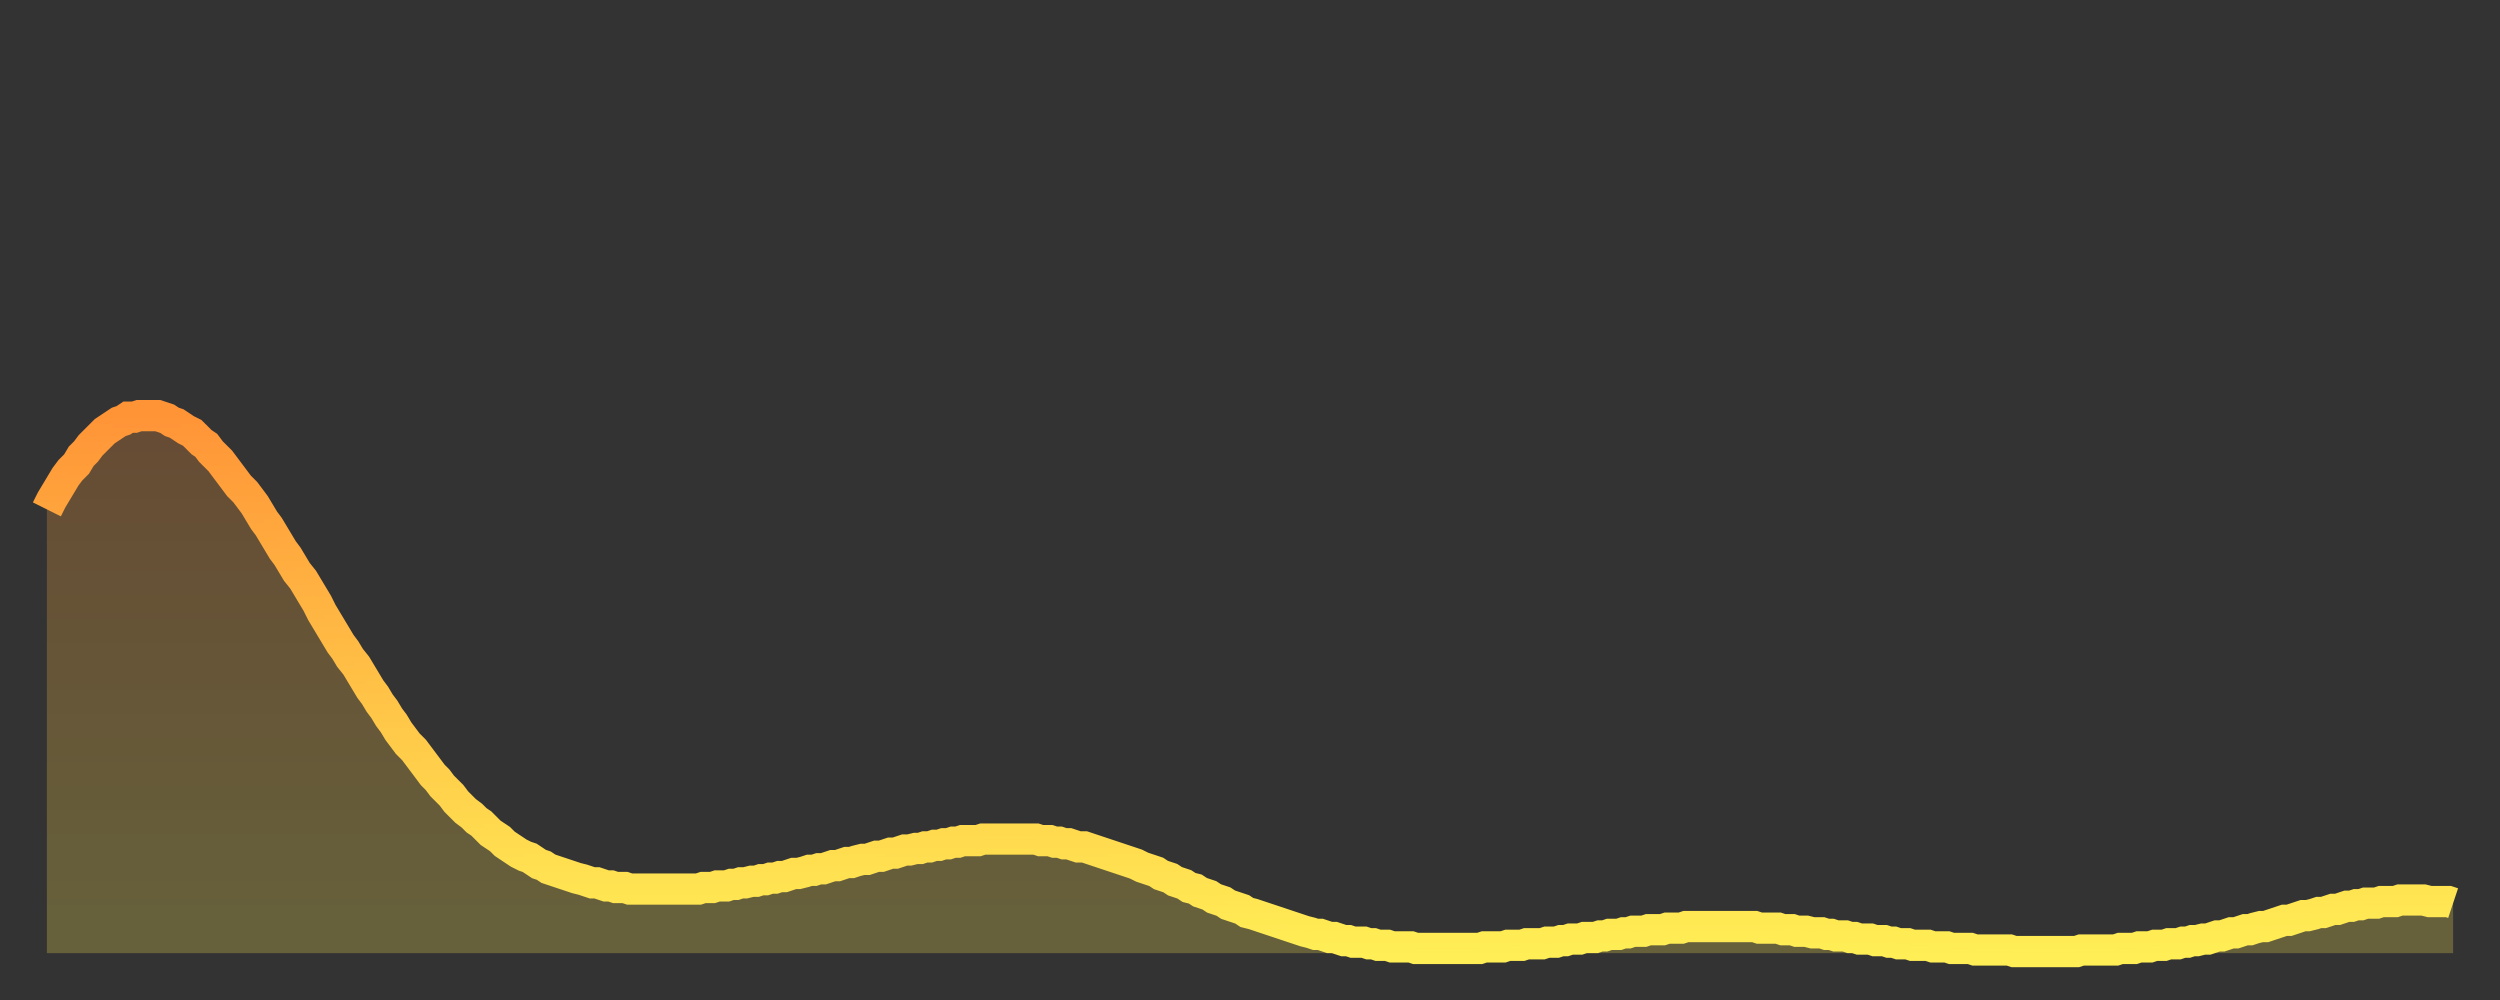
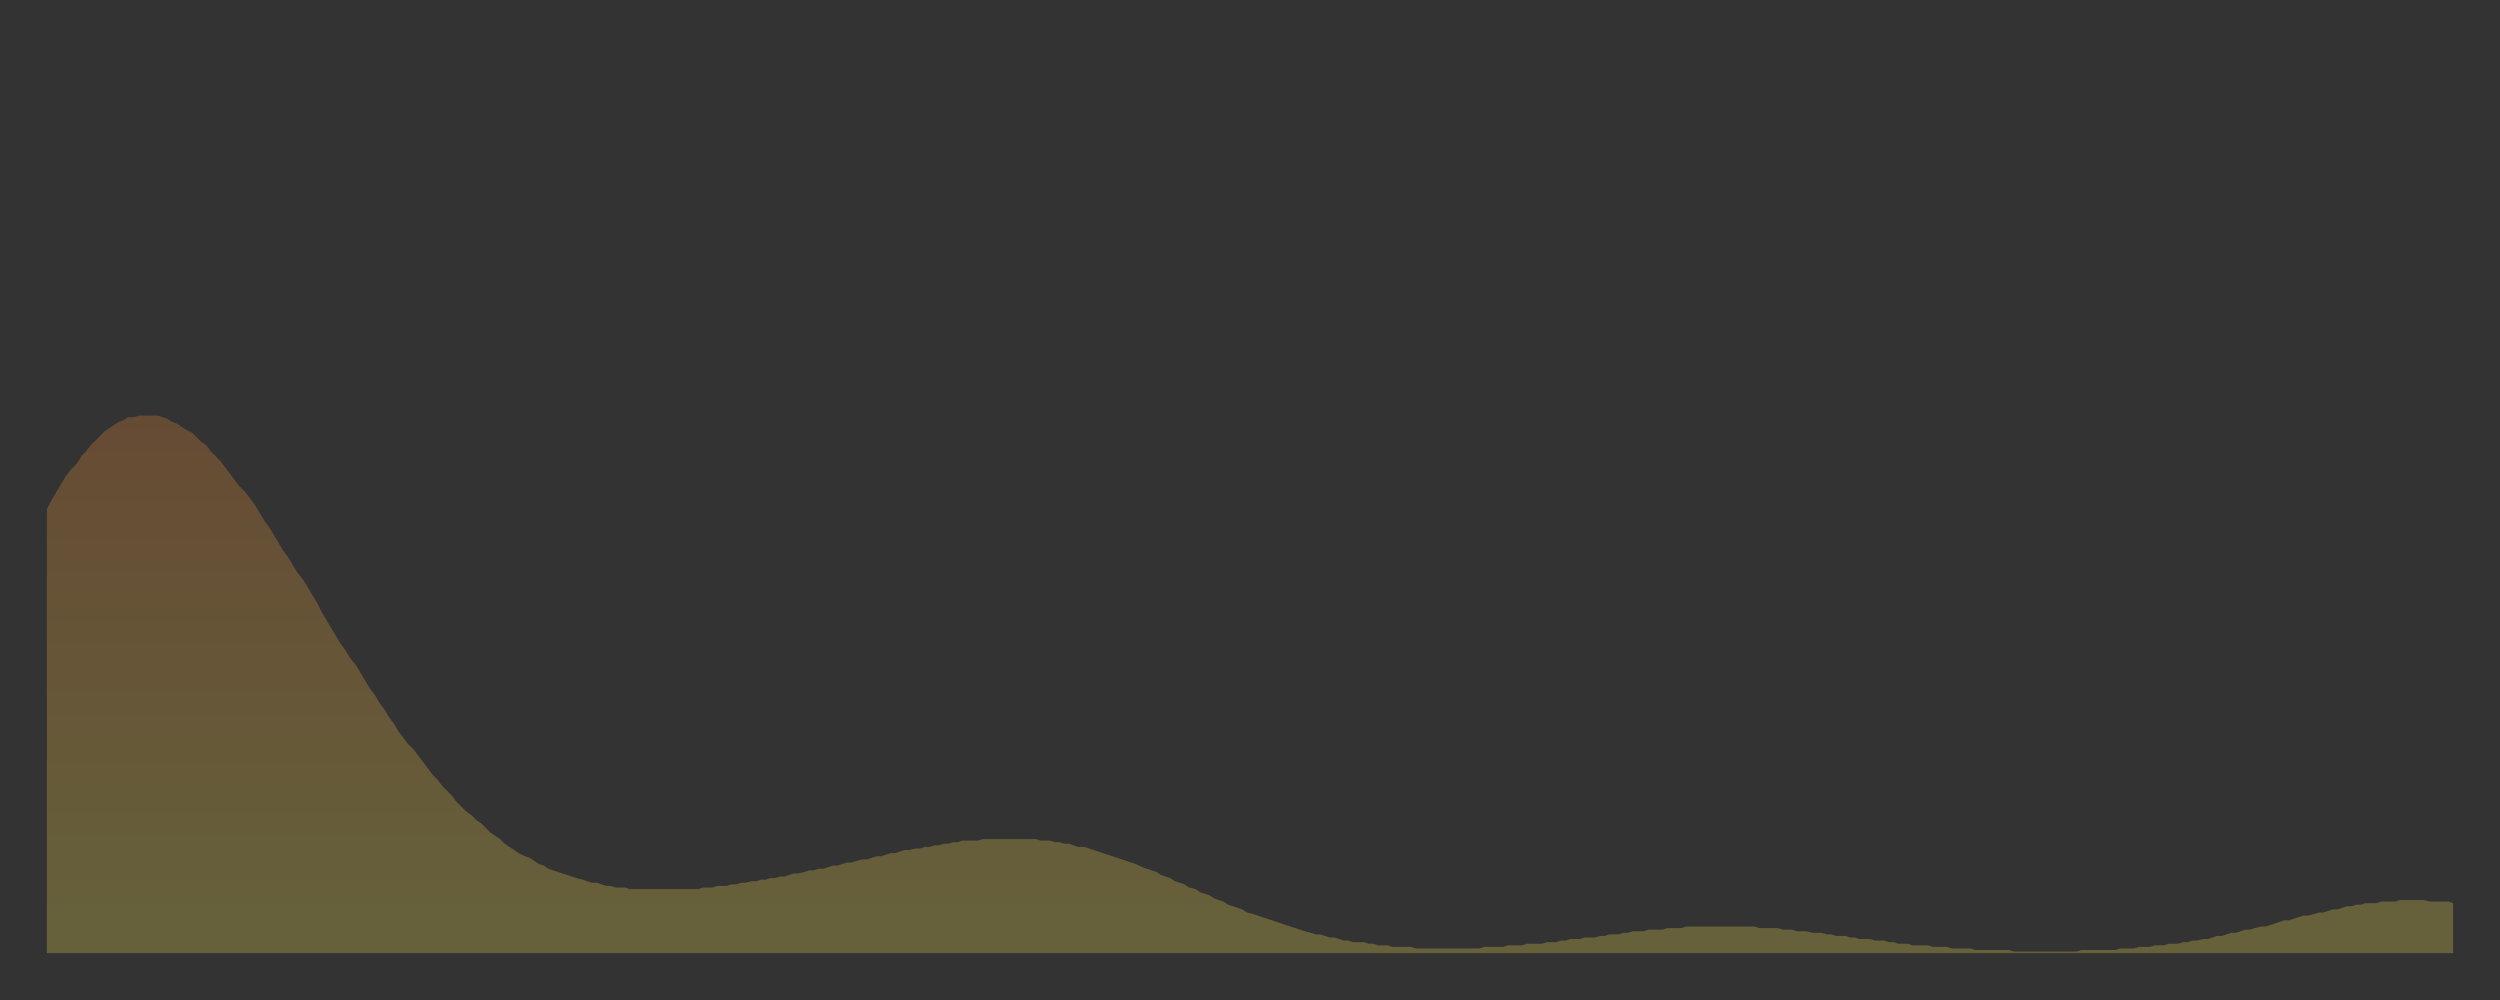
<svg xmlns="http://www.w3.org/2000/svg" baseProfile="full" height="64" version="1.1" width="160">
  <rect width="100%" height="100%" fill="#333333" stroke="none" />
  <defs>
    <linearGradient id="id36208" x1="0" x2="0" y1="0" y2="1">
      <stop offset="0%" stop-color="#ff9437" />
      <stop offset="50%" stop-color="#ffc146" />
      <stop offset="100%" stop-color="#ffee55" />
    </linearGradient>
  </defs>
  <g transform="translate(3,3)">
    <g>
-       <path d="M 0.0 29.6 0.3 29.0 0.6 28.5 0.9 28.0 1.2 27.5 1.5 27.1 1.9 26.7 2.2 26.2 2.5 25.9 2.8 25.5 3.1 25.2 3.4 24.9 3.7 24.6 4.0 24.4 4.3 24.2 4.6 24.0 4.9 23.9 5.2 23.7 5.6 23.7 5.9 23.6 6.2 23.6 6.5 23.6 6.8 23.6 7.1 23.6 7.4 23.7 7.7 23.8 8.0 24.0 8.3 24.1 8.6 24.3 8.9 24.5 9.3 24.7 9.6 25.0 9.9 25.3 10.2 25.5 10.5 25.9 10.8 26.2 11.1 26.5 11.4 26.9 11.7 27.3 12.0 27.7 12.3 28.1 12.7 28.5 13.0 28.9 13.3 29.3 13.6 29.8 13.9 30.3 14.2 30.7 14.5 31.2 14.8 31.7 15.1 32.2 15.4 32.6 15.7 33.1 16.0 33.6 16.4 34.1 16.7 34.6 17.0 35.1 17.3 35.6 17.6 36.2 17.9 36.7 18.2 37.2 18.5 37.7 18.8 38.2 19.1 38.6 19.4 39.1 19.8 39.6 20.1 40.1 20.4 40.6 20.7 41.1 21.0 41.5 21.3 42.0 21.6 42.4 21.9 42.9 22.2 43.3 22.5 43.8 22.8 44.2 23.1 44.6 23.5 45.0 23.8 45.4 24.1 45.8 24.4 46.2 24.7 46.6 25.0 46.9 25.3 47.3 25.6 47.6 25.9 47.9 26.2 48.3 26.5 48.6 26.8 48.9 27.2 49.2 27.5 49.5 27.8 49.7 28.1 50.0 28.4 50.3 28.7 50.5 29.0 50.7 29.3 51.0 29.6 51.2 29.9 51.4 30.2 51.6 30.6 51.8 30.9 51.9 31.2 52.1 31.5 52.3 31.8 52.4 32.1 52.6 32.4 52.7 32.7 52.8 33.0 52.9 33.3 53.0 33.6 53.1 33.9 53.2 34.3 53.3 34.6 53.4 34.9 53.5 35.2 53.5 35.5 53.6 35.8 53.7 36.1 53.7 36.4 53.8 36.7 53.8 37.0 53.8 37.3 53.9 37.7 53.9 38.0 53.9 38.3 53.9 38.6 53.9 38.9 53.9 39.2 53.9 39.5 53.9 39.8 53.9 40.1 53.9 40.4 53.9 40.7 53.9 41.0 53.9 41.4 53.9 41.7 53.9 42.0 53.8 42.3 53.8 42.6 53.8 42.9 53.7 43.2 53.7 43.5 53.7 43.8 53.6 44.1 53.6 44.4 53.5 44.7 53.5 45.1 53.4 45.4 53.4 45.7 53.3 46.0 53.3 46.3 53.2 46.6 53.2 46.9 53.1 47.2 53.1 47.5 53.0 47.8 52.9 48.1 52.9 48.5 52.8 48.8 52.7 49.1 52.7 49.4 52.6 49.7 52.6 50.0 52.5 50.3 52.4 50.6 52.4 50.9 52.3 51.2 52.2 51.5 52.2 51.8 52.1 52.2 52.0 52.5 52.0 52.8 51.9 53.1 51.8 53.4 51.8 53.7 51.7 54.0 51.6 54.3 51.6 54.6 51.5 54.9 51.4 55.2 51.4 55.6 51.3 55.9 51.3 56.2 51.2 56.5 51.2 56.8 51.1 57.1 51.1 57.4 51.0 57.7 51.0 58.0 50.9 58.3 50.9 58.6 50.8 58.9 50.8 59.3 50.8 59.6 50.8 59.9 50.7 60.2 50.7 60.5 50.7 60.8 50.7 61.1 50.7 61.4 50.7 61.7 50.7 62.0 50.7 62.3 50.7 62.6 50.7 63.0 50.7 63.3 50.7 63.6 50.8 63.9 50.8 64.2 50.8 64.5 50.9 64.8 50.9 65.1 51.0 65.4 51.0 65.7 51.1 66.0 51.2 66.4 51.2 66.7 51.3 67.0 51.4 67.3 51.5 67.6 51.6 67.9 51.7 68.2 51.8 68.5 51.9 68.8 52.0 69.1 52.1 69.4 52.2 69.7 52.3 70.1 52.5 70.4 52.6 70.7 52.7 71.0 52.8 71.3 53.0 71.6 53.1 71.9 53.2 72.2 53.4 72.5 53.5 72.8 53.6 73.1 53.8 73.5 53.9 73.8 54.1 74.1 54.2 74.4 54.3 74.7 54.5 75.0 54.6 75.3 54.7 75.6 54.9 75.9 55.0 76.2 55.1 76.5 55.2 76.8 55.4 77.2 55.5 77.5 55.6 77.8 55.7 78.1 55.8 78.4 55.9 78.7 56.0 79.0 56.1 79.3 56.2 79.6 56.3 79.9 56.4 80.2 56.5 80.5 56.6 80.9 56.7 81.2 56.8 81.5 56.8 81.8 56.9 82.1 57.0 82.4 57.0 82.7 57.1 83.0 57.2 83.3 57.2 83.6 57.3 83.9 57.3 84.3 57.3 84.6 57.4 84.9 57.4 85.2 57.5 85.5 57.5 85.8 57.5 86.1 57.6 86.4 57.6 86.7 57.6 87.0 57.6 87.3 57.6 87.6 57.7 88.0 57.7 88.3 57.7 88.6 57.7 88.9 57.7 89.2 57.7 89.5 57.7 89.8 57.7 90.1 57.7 90.4 57.7 90.7 57.7 91.0 57.7 91.4 57.7 91.7 57.7 92.0 57.6 92.3 57.6 92.6 57.6 92.9 57.6 93.2 57.6 93.5 57.5 93.8 57.5 94.1 57.5 94.4 57.5 94.7 57.4 95.1 57.4 95.4 57.4 95.7 57.4 96.0 57.3 96.3 57.3 96.6 57.3 96.9 57.2 97.2 57.2 97.5 57.1 97.8 57.1 98.1 57.1 98.4 57.0 98.8 57.0 99.1 57.0 99.4 56.9 99.7 56.9 100.0 56.8 100.3 56.8 100.6 56.8 100.9 56.7 101.2 56.7 101.5 56.6 101.8 56.6 102.2 56.6 102.5 56.5 102.8 56.5 103.1 56.5 103.4 56.5 103.7 56.4 104.0 56.4 104.3 56.4 104.6 56.4 104.9 56.3 105.2 56.3 105.5 56.3 105.9 56.3 106.2 56.3 106.5 56.3 106.8 56.3 107.1 56.3 107.4 56.3 107.7 56.3 108.0 56.3 108.3 56.3 108.6 56.3 108.9 56.3 109.3 56.3 109.6 56.4 109.9 56.4 110.2 56.4 110.5 56.4 110.8 56.4 111.1 56.5 111.4 56.5 111.7 56.5 112.0 56.6 112.3 56.6 112.6 56.6 113.0 56.7 113.3 56.7 113.6 56.7 113.9 56.8 114.2 56.8 114.5 56.9 114.8 56.9 115.1 56.9 115.4 57.0 115.7 57.0 116.0 57.1 116.3 57.1 116.7 57.1 117.0 57.2 117.3 57.2 117.6 57.2 117.9 57.3 118.2 57.3 118.5 57.4 118.8 57.4 119.1 57.4 119.4 57.5 119.7 57.5 120.1 57.5 120.4 57.5 120.7 57.6 121.0 57.6 121.3 57.6 121.6 57.6 121.9 57.7 122.2 57.7 122.5 57.7 122.8 57.7 123.1 57.7 123.4 57.8 123.8 57.8 124.1 57.8 124.4 57.8 124.7 57.8 125.0 57.8 125.3 57.8 125.6 57.8 125.9 57.9 126.2 57.9 126.5 57.9 126.8 57.9 127.2 57.9 127.5 57.9 127.8 57.9 128.1 57.9 128.4 57.9 128.7 57.9 129.0 57.9 129.3 57.9 129.6 57.9 129.9 57.9 130.2 57.8 130.5 57.8 130.9 57.8 131.2 57.8 131.5 57.8 131.8 57.8 132.1 57.8 132.4 57.8 132.7 57.7 133.0 57.7 133.3 57.7 133.6 57.7 133.9 57.6 134.2 57.6 134.6 57.6 134.9 57.5 135.2 57.5 135.5 57.5 135.8 57.4 136.1 57.4 136.4 57.4 136.7 57.3 137.0 57.3 137.3 57.2 137.6 57.2 138.0 57.1 138.3 57.1 138.6 57.0 138.9 56.9 139.2 56.9 139.5 56.8 139.8 56.7 140.1 56.7 140.4 56.6 140.7 56.5 141.0 56.5 141.3 56.4 141.7 56.3 142.0 56.3 142.3 56.2 142.6 56.1 142.9 56.0 143.2 55.9 143.5 55.9 143.8 55.8 144.1 55.7 144.4 55.6 144.7 55.6 145.1 55.5 145.4 55.4 145.7 55.4 146.0 55.3 146.3 55.2 146.6 55.2 146.9 55.1 147.2 55.0 147.5 55.0 147.8 54.9 148.1 54.9 148.4 54.8 148.8 54.8 149.1 54.8 149.4 54.7 149.7 54.7 150.0 54.7 150.3 54.7 150.6 54.6 150.9 54.6 151.2 54.6 151.5 54.6 151.8 54.6 152.1 54.6 152.5 54.7 152.8 54.7 153.1 54.7 153.4 54.7 153.7 54.7 154.0 54.8" fill="none" id="graph-curve" opacity="1" stroke="url(#id36208)" stroke-width="2" />
      <path d="M 0 58 L 0.0 29.6 0.3 29.0 0.6 28.5 0.9 28.0 1.2 27.5 1.5 27.1 1.9 26.7 2.2 26.2 2.5 25.9 2.8 25.5 3.1 25.2 3.4 24.9 3.7 24.6 4.0 24.4 4.3 24.2 4.6 24.0 4.9 23.9 5.2 23.7 5.6 23.7 5.9 23.6 6.2 23.6 6.5 23.6 6.8 23.6 7.1 23.6 7.4 23.7 7.7 23.8 8.0 24.0 8.3 24.1 8.6 24.3 8.9 24.5 9.3 24.7 9.6 25.0 9.9 25.3 10.2 25.5 10.5 25.9 10.8 26.2 11.1 26.5 11.4 26.9 11.7 27.3 12.0 27.7 12.3 28.1 12.7 28.5 13.0 28.9 13.3 29.3 13.6 29.8 13.9 30.3 14.2 30.7 14.5 31.2 14.8 31.7 15.1 32.2 15.4 32.6 15.7 33.1 16.0 33.6 16.4 34.1 16.7 34.6 17.0 35.1 17.3 35.6 17.6 36.2 17.9 36.7 18.2 37.2 18.5 37.7 18.8 38.2 19.1 38.6 19.4 39.1 19.8 39.6 20.1 40.1 20.4 40.6 20.7 41.1 21.0 41.5 21.3 42.0 21.6 42.4 21.9 42.9 22.2 43.3 22.5 43.8 22.8 44.2 23.1 44.6 23.5 45.0 23.8 45.4 24.1 45.8 24.4 46.2 24.7 46.6 25.0 46.9 25.3 47.3 25.6 47.6 25.9 47.9 26.2 48.3 26.5 48.6 26.8 48.9 27.2 49.2 27.5 49.5 27.8 49.7 28.1 50.0 28.4 50.3 28.7 50.5 29.0 50.7 29.3 51.0 29.6 51.2 29.9 51.4 30.2 51.6 30.6 51.8 30.9 51.9 31.2 52.1 31.5 52.3 31.8 52.4 32.1 52.6 32.4 52.7 32.7 52.8 33.0 52.9 33.3 53.0 33.6 53.1 33.9 53.2 34.3 53.3 34.6 53.4 34.9 53.5 35.2 53.5 35.5 53.6 35.8 53.7 36.1 53.7 36.4 53.8 36.7 53.8 37.0 53.8 37.3 53.9 37.7 53.9 38.0 53.9 38.3 53.9 38.6 53.9 38.9 53.9 39.2 53.9 39.5 53.9 39.8 53.9 40.1 53.9 40.4 53.9 40.7 53.9 41.0 53.9 41.4 53.9 41.7 53.9 42.0 53.8 42.3 53.8 42.6 53.8 42.9 53.7 43.2 53.7 43.5 53.7 43.8 53.6 44.1 53.6 44.4 53.5 44.7 53.5 45.1 53.4 45.4 53.4 45.7 53.3 46.0 53.3 46.3 53.2 46.6 53.2 46.9 53.1 47.2 53.1 47.5 53.0 47.8 52.9 48.1 52.9 48.5 52.8 48.8 52.7 49.1 52.7 49.4 52.6 49.7 52.6 50.0 52.5 50.3 52.4 50.6 52.4 50.9 52.3 51.2 52.2 51.5 52.2 51.8 52.1 52.2 52.0 52.5 52.0 52.8 51.9 53.1 51.8 53.4 51.8 53.7 51.7 54.0 51.6 54.3 51.6 54.6 51.5 54.9 51.4 55.2 51.4 55.6 51.3 55.9 51.3 56.2 51.2 56.5 51.2 56.8 51.1 57.1 51.1 57.4 51.0 57.7 51.0 58.0 50.9 58.3 50.9 58.6 50.8 58.9 50.8 59.3 50.8 59.6 50.8 59.9 50.7 60.2 50.7 60.5 50.7 60.8 50.7 61.1 50.7 61.4 50.7 61.7 50.7 62.0 50.7 62.3 50.7 62.6 50.7 63.0 50.7 63.3 50.7 63.6 50.8 63.9 50.8 64.2 50.8 64.5 50.9 64.8 50.9 65.1 51.0 65.4 51.0 65.7 51.1 66.0 51.2 66.4 51.2 66.7 51.3 67.0 51.4 67.3 51.5 67.6 51.6 67.9 51.7 68.2 51.8 68.5 51.9 68.8 52.0 69.1 52.1 69.4 52.2 69.7 52.3 70.1 52.5 70.4 52.6 70.7 52.7 71.0 52.8 71.3 53.0 71.6 53.1 71.9 53.2 72.2 53.4 72.5 53.5 72.8 53.6 73.1 53.8 73.5 53.9 73.8 54.1 74.1 54.2 74.4 54.3 74.7 54.5 75.0 54.6 75.3 54.7 75.6 54.9 75.9 55.0 76.2 55.1 76.5 55.2 76.8 55.4 77.2 55.5 77.5 55.6 77.8 55.7 78.1 55.8 78.4 55.9 78.7 56.0 79.0 56.1 79.3 56.2 79.6 56.3 79.9 56.4 80.2 56.5 80.5 56.6 80.9 56.7 81.2 56.8 81.5 56.8 81.8 56.9 82.1 57.0 82.4 57.0 82.7 57.1 83.0 57.2 83.3 57.2 83.6 57.3 83.9 57.3 84.3 57.3 84.6 57.4 84.9 57.4 85.2 57.5 85.5 57.5 85.8 57.5 86.1 57.6 86.4 57.6 86.7 57.6 87.0 57.6 87.3 57.6 87.6 57.7 88.0 57.7 88.3 57.7 88.6 57.7 88.9 57.7 89.2 57.7 89.5 57.7 89.8 57.7 90.1 57.7 90.4 57.7 90.7 57.7 91.0 57.7 91.4 57.7 91.7 57.7 92.0 57.6 92.3 57.6 92.6 57.6 92.9 57.6 93.2 57.6 93.5 57.5 93.8 57.5 94.1 57.5 94.4 57.5 94.7 57.4 95.1 57.4 95.4 57.4 95.7 57.4 96.0 57.3 96.3 57.3 96.6 57.3 96.9 57.2 97.2 57.2 97.5 57.1 97.8 57.1 98.1 57.1 98.4 57.0 98.8 57.0 99.1 57.0 99.4 56.9 99.7 56.9 100.0 56.8 100.3 56.8 100.6 56.8 100.9 56.7 101.2 56.7 101.5 56.6 101.8 56.6 102.2 56.6 102.5 56.5 102.8 56.5 103.1 56.5 103.4 56.5 103.7 56.4 104.0 56.4 104.3 56.4 104.6 56.4 104.9 56.3 105.2 56.3 105.5 56.3 105.9 56.3 106.2 56.3 106.5 56.3 106.8 56.3 107.1 56.3 107.4 56.3 107.7 56.3 108.0 56.3 108.3 56.3 108.6 56.3 108.9 56.3 109.3 56.3 109.6 56.4 109.9 56.4 110.2 56.4 110.5 56.4 110.8 56.4 111.1 56.5 111.4 56.5 111.7 56.5 112.0 56.6 112.3 56.6 112.6 56.6 113.0 56.7 113.3 56.7 113.6 56.7 113.9 56.8 114.2 56.8 114.5 56.9 114.8 56.9 115.1 56.9 115.4 57.0 115.7 57.0 116.0 57.1 116.3 57.1 116.7 57.1 117.0 57.2 117.3 57.2 117.6 57.2 117.9 57.3 118.2 57.3 118.5 57.4 118.8 57.4 119.1 57.4 119.4 57.5 119.7 57.5 120.1 57.5 120.4 57.5 120.7 57.6 121.0 57.6 121.3 57.6 121.6 57.6 121.9 57.7 122.2 57.7 122.5 57.7 122.8 57.7 123.1 57.7 123.4 57.8 123.8 57.8 124.1 57.8 124.4 57.8 124.7 57.8 125.0 57.8 125.3 57.8 125.6 57.8 125.9 57.9 126.2 57.9 126.5 57.9 126.8 57.9 127.2 57.9 127.5 57.9 127.8 57.9 128.1 57.9 128.4 57.9 128.7 57.9 129.0 57.9 129.3 57.9 129.6 57.9 129.9 57.9 130.2 57.8 130.5 57.8 130.9 57.8 131.2 57.8 131.5 57.8 131.8 57.8 132.1 57.8 132.4 57.8 132.7 57.7 133.0 57.7 133.3 57.7 133.6 57.7 133.9 57.6 134.2 57.6 134.6 57.6 134.9 57.5 135.2 57.5 135.5 57.5 135.8 57.4 136.1 57.4 136.4 57.4 136.7 57.3 137.0 57.3 137.3 57.2 137.6 57.2 138.0 57.1 138.3 57.1 138.6 57.0 138.9 56.9 139.2 56.9 139.5 56.8 139.8 56.7 140.1 56.7 140.4 56.6 140.7 56.5 141.0 56.5 141.3 56.4 141.7 56.3 142.0 56.3 142.3 56.2 142.6 56.1 142.9 56.0 143.2 55.9 143.5 55.9 143.8 55.8 144.1 55.7 144.4 55.6 144.7 55.6 145.1 55.5 145.4 55.4 145.7 55.4 146.0 55.3 146.3 55.2 146.6 55.2 146.9 55.1 147.2 55.0 147.5 55.0 147.8 54.9 148.1 54.9 148.4 54.8 148.8 54.8 149.1 54.8 149.4 54.7 149.7 54.7 150.0 54.7 150.3 54.7 150.6 54.6 150.9 54.6 151.2 54.6 151.5 54.6 151.8 54.6 152.1 54.6 152.5 54.7 152.8 54.7 153.1 54.7 153.4 54.7 153.7 54.7 154.0 54.8 154 58" fill="url(#id36208)" fill-opacity=".25" id="graph-shadow" />
    </g>
  </g>
</svg>